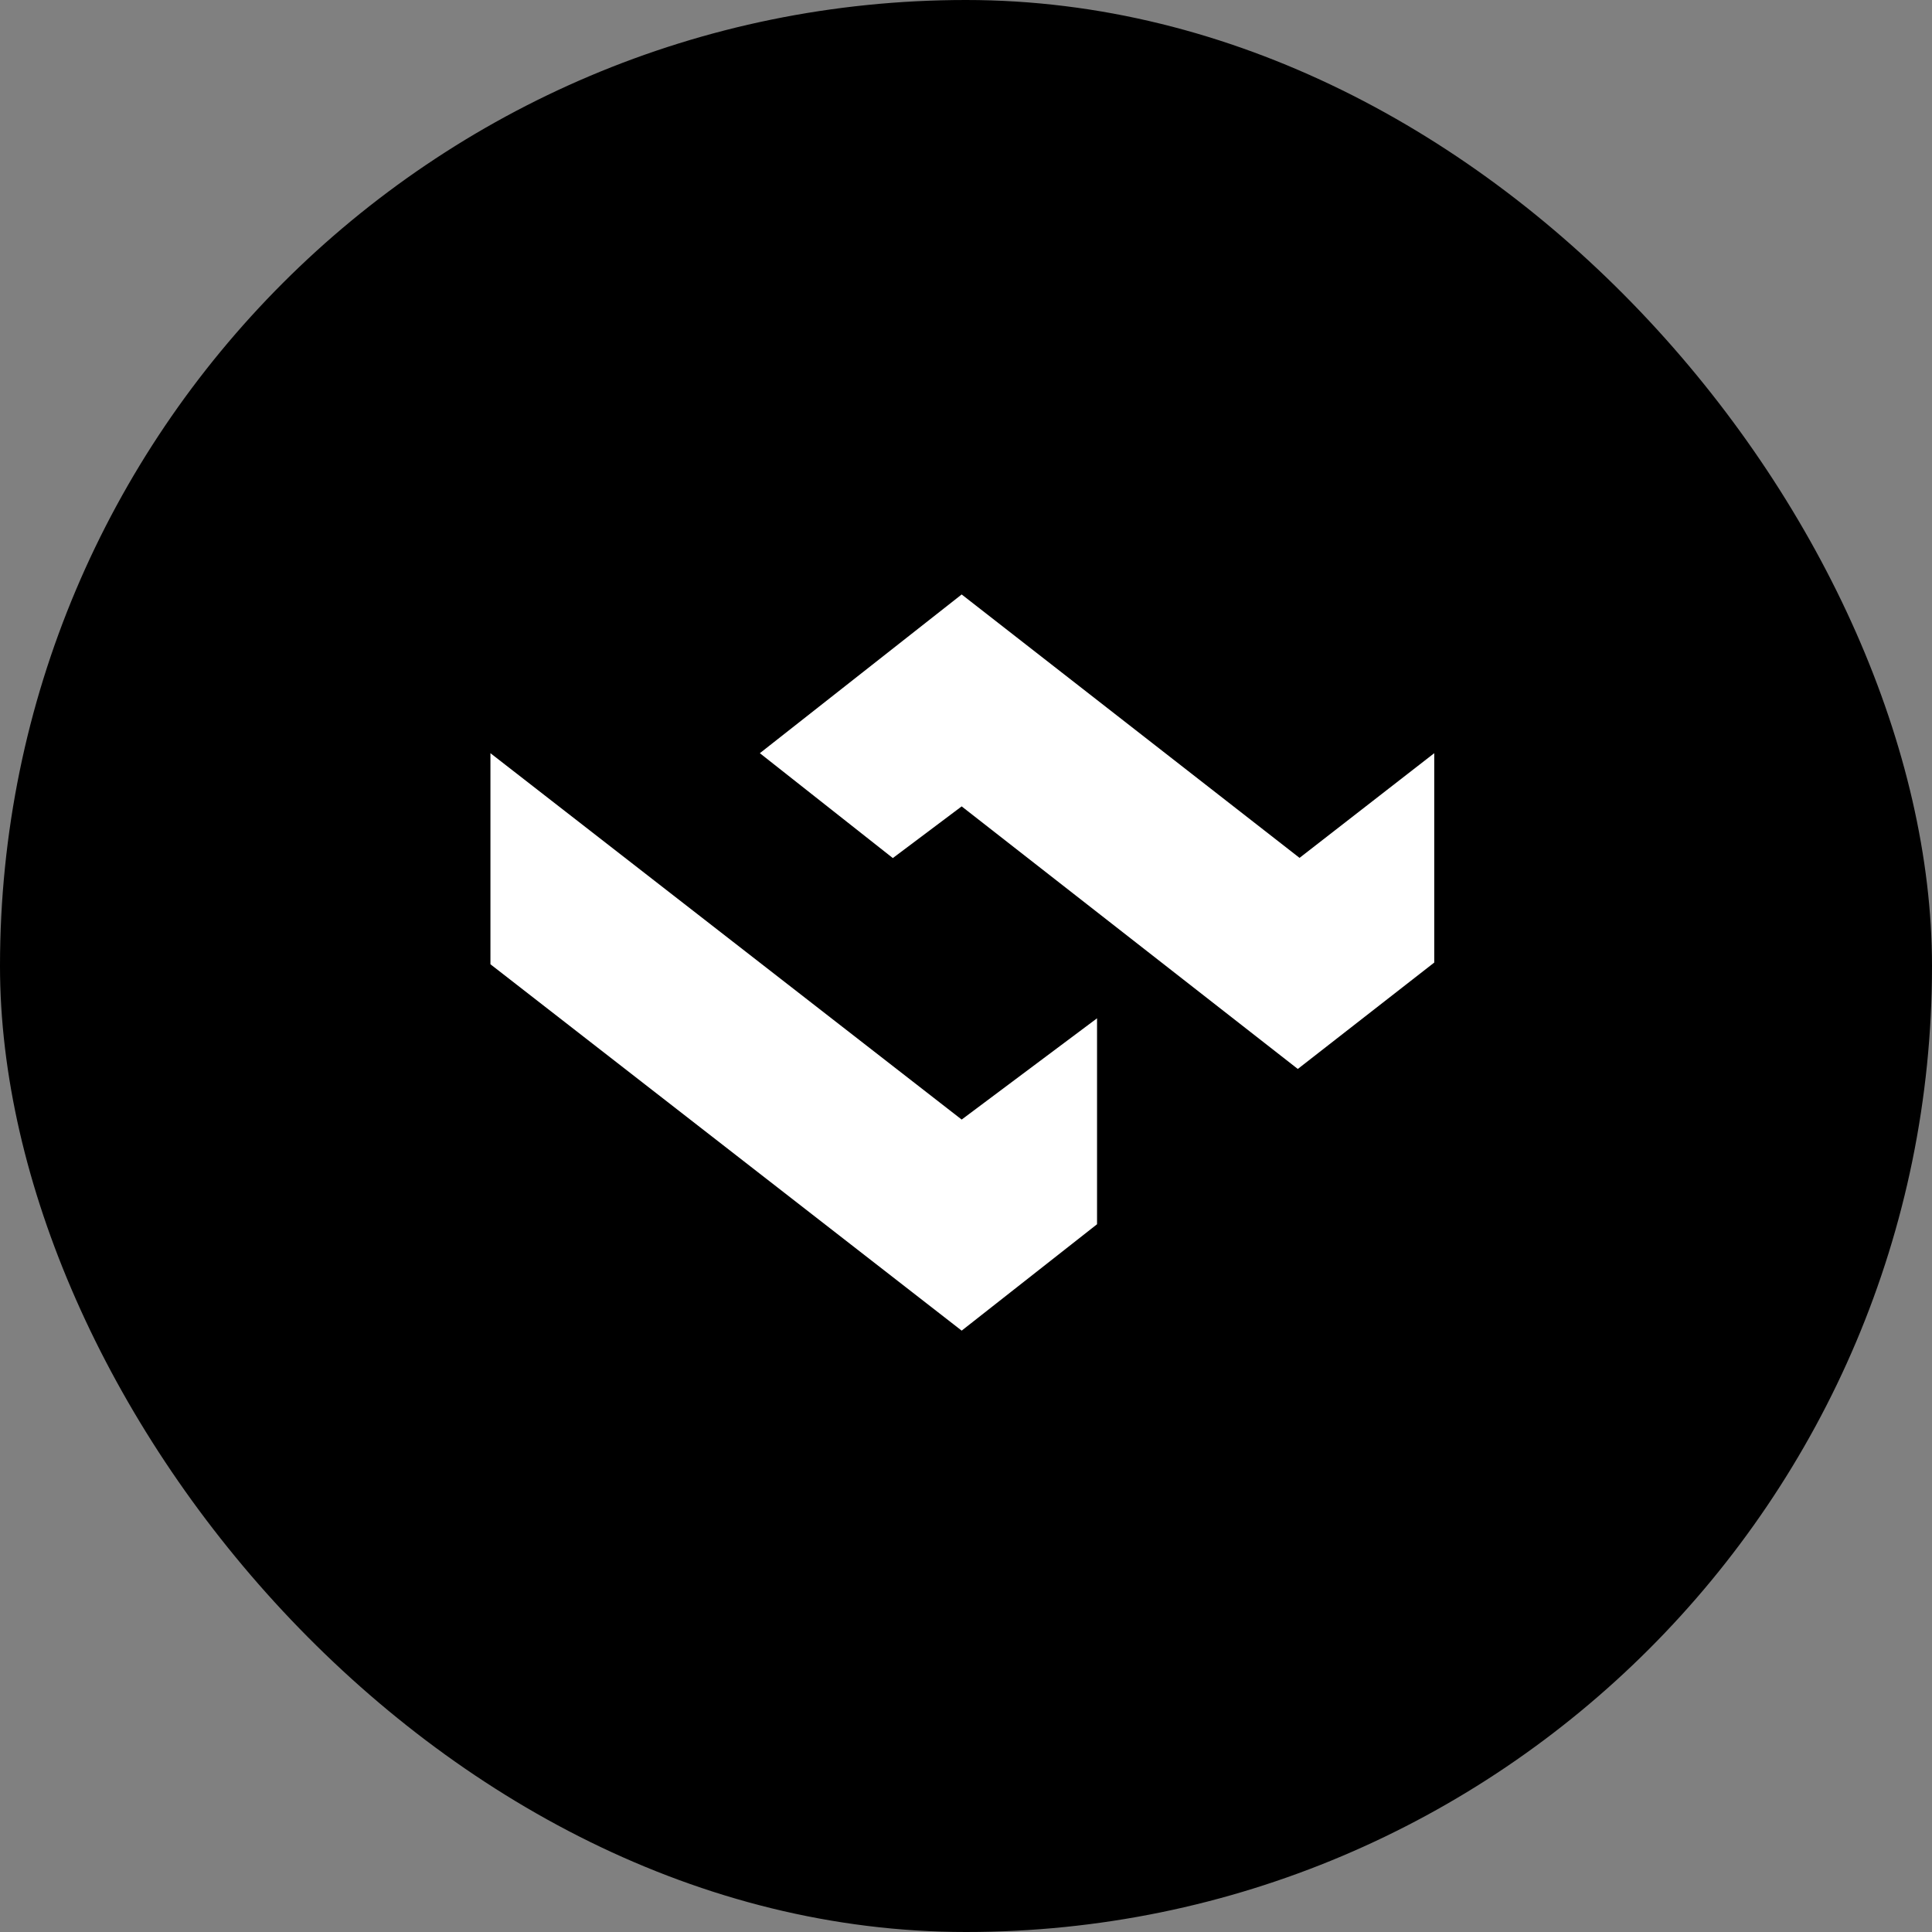
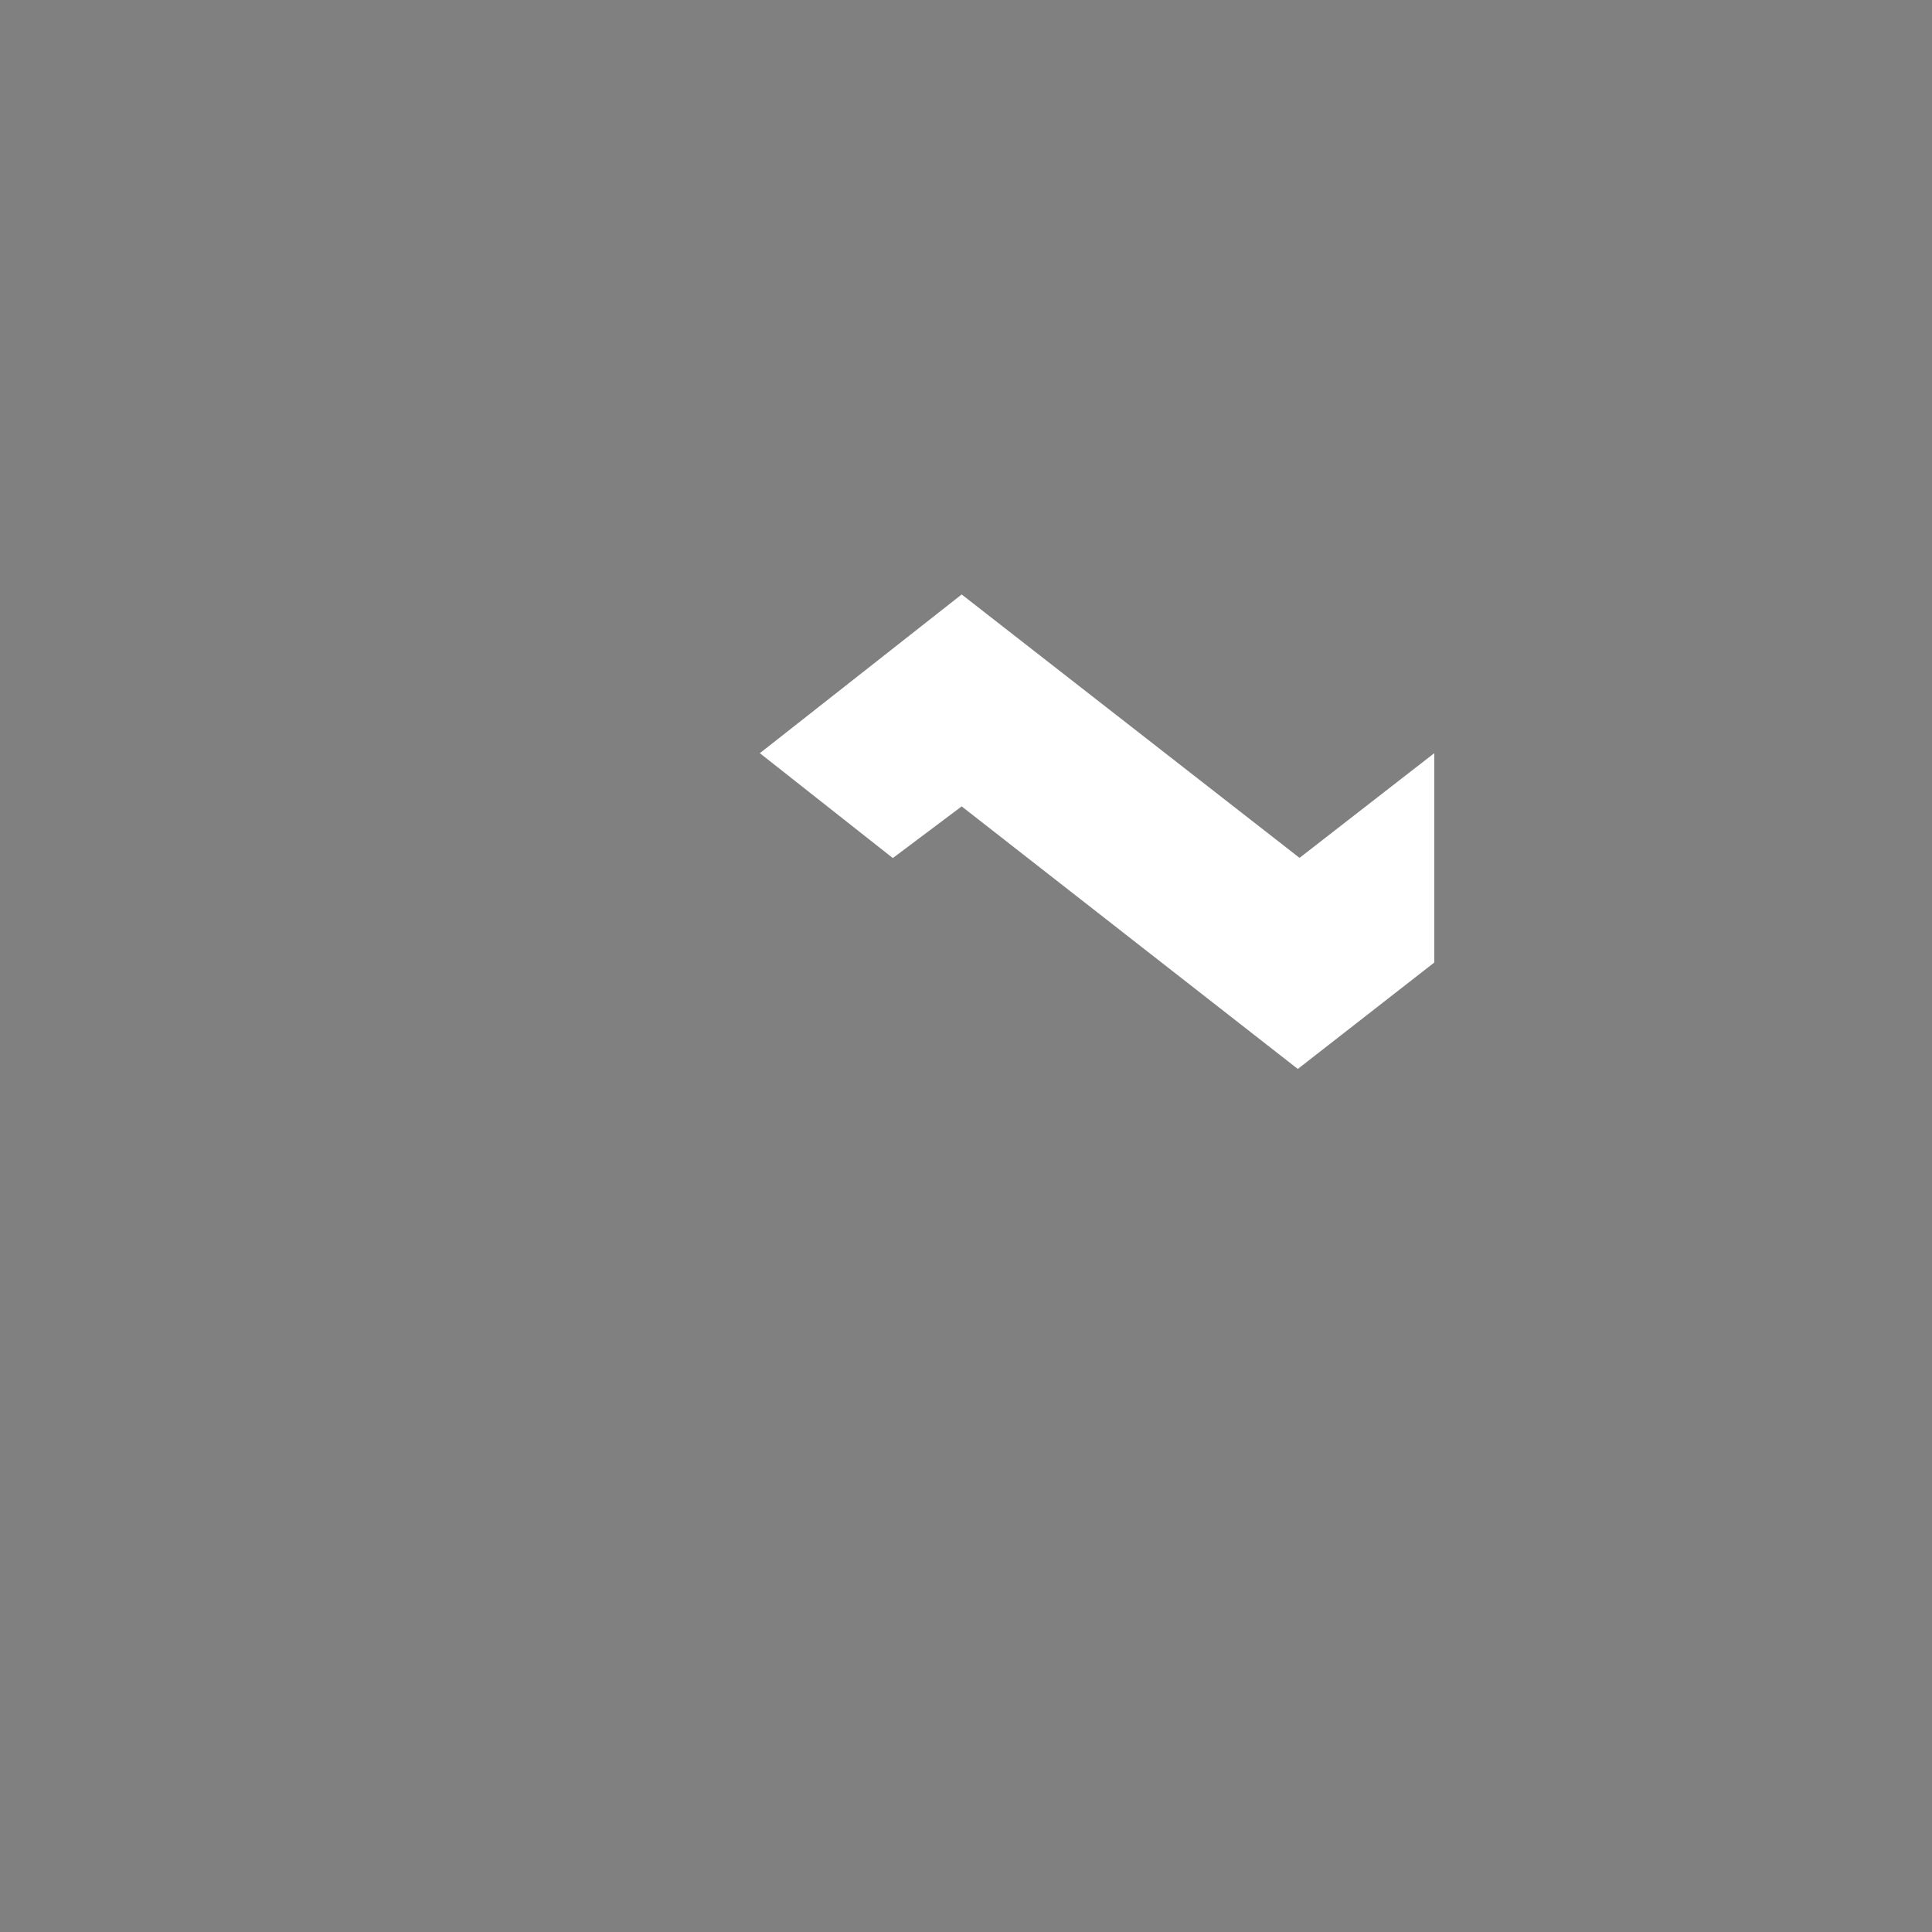
<svg xmlns="http://www.w3.org/2000/svg" width="260" height="260" viewBox="0 0 260 260" fill="none">
  <rect x="0" y="0" width="260" height="260" fill="#808080" stroke="none" />
-   <rect width="260" height="260" rx="130" fill="black" />
-   <path d="M66 101.361V129.766L129.418 179.071L147.635 164.754V137.039L129.418 150.666L66 101.361Z" fill="white" />
  <path d="M193.014 129.538V101.361L174.886 115.449L129.417 80L102.258 101.361L120.152 115.475L129.417 108.52L174.653 143.855L193.014 129.538Z" fill="white" />
</svg>